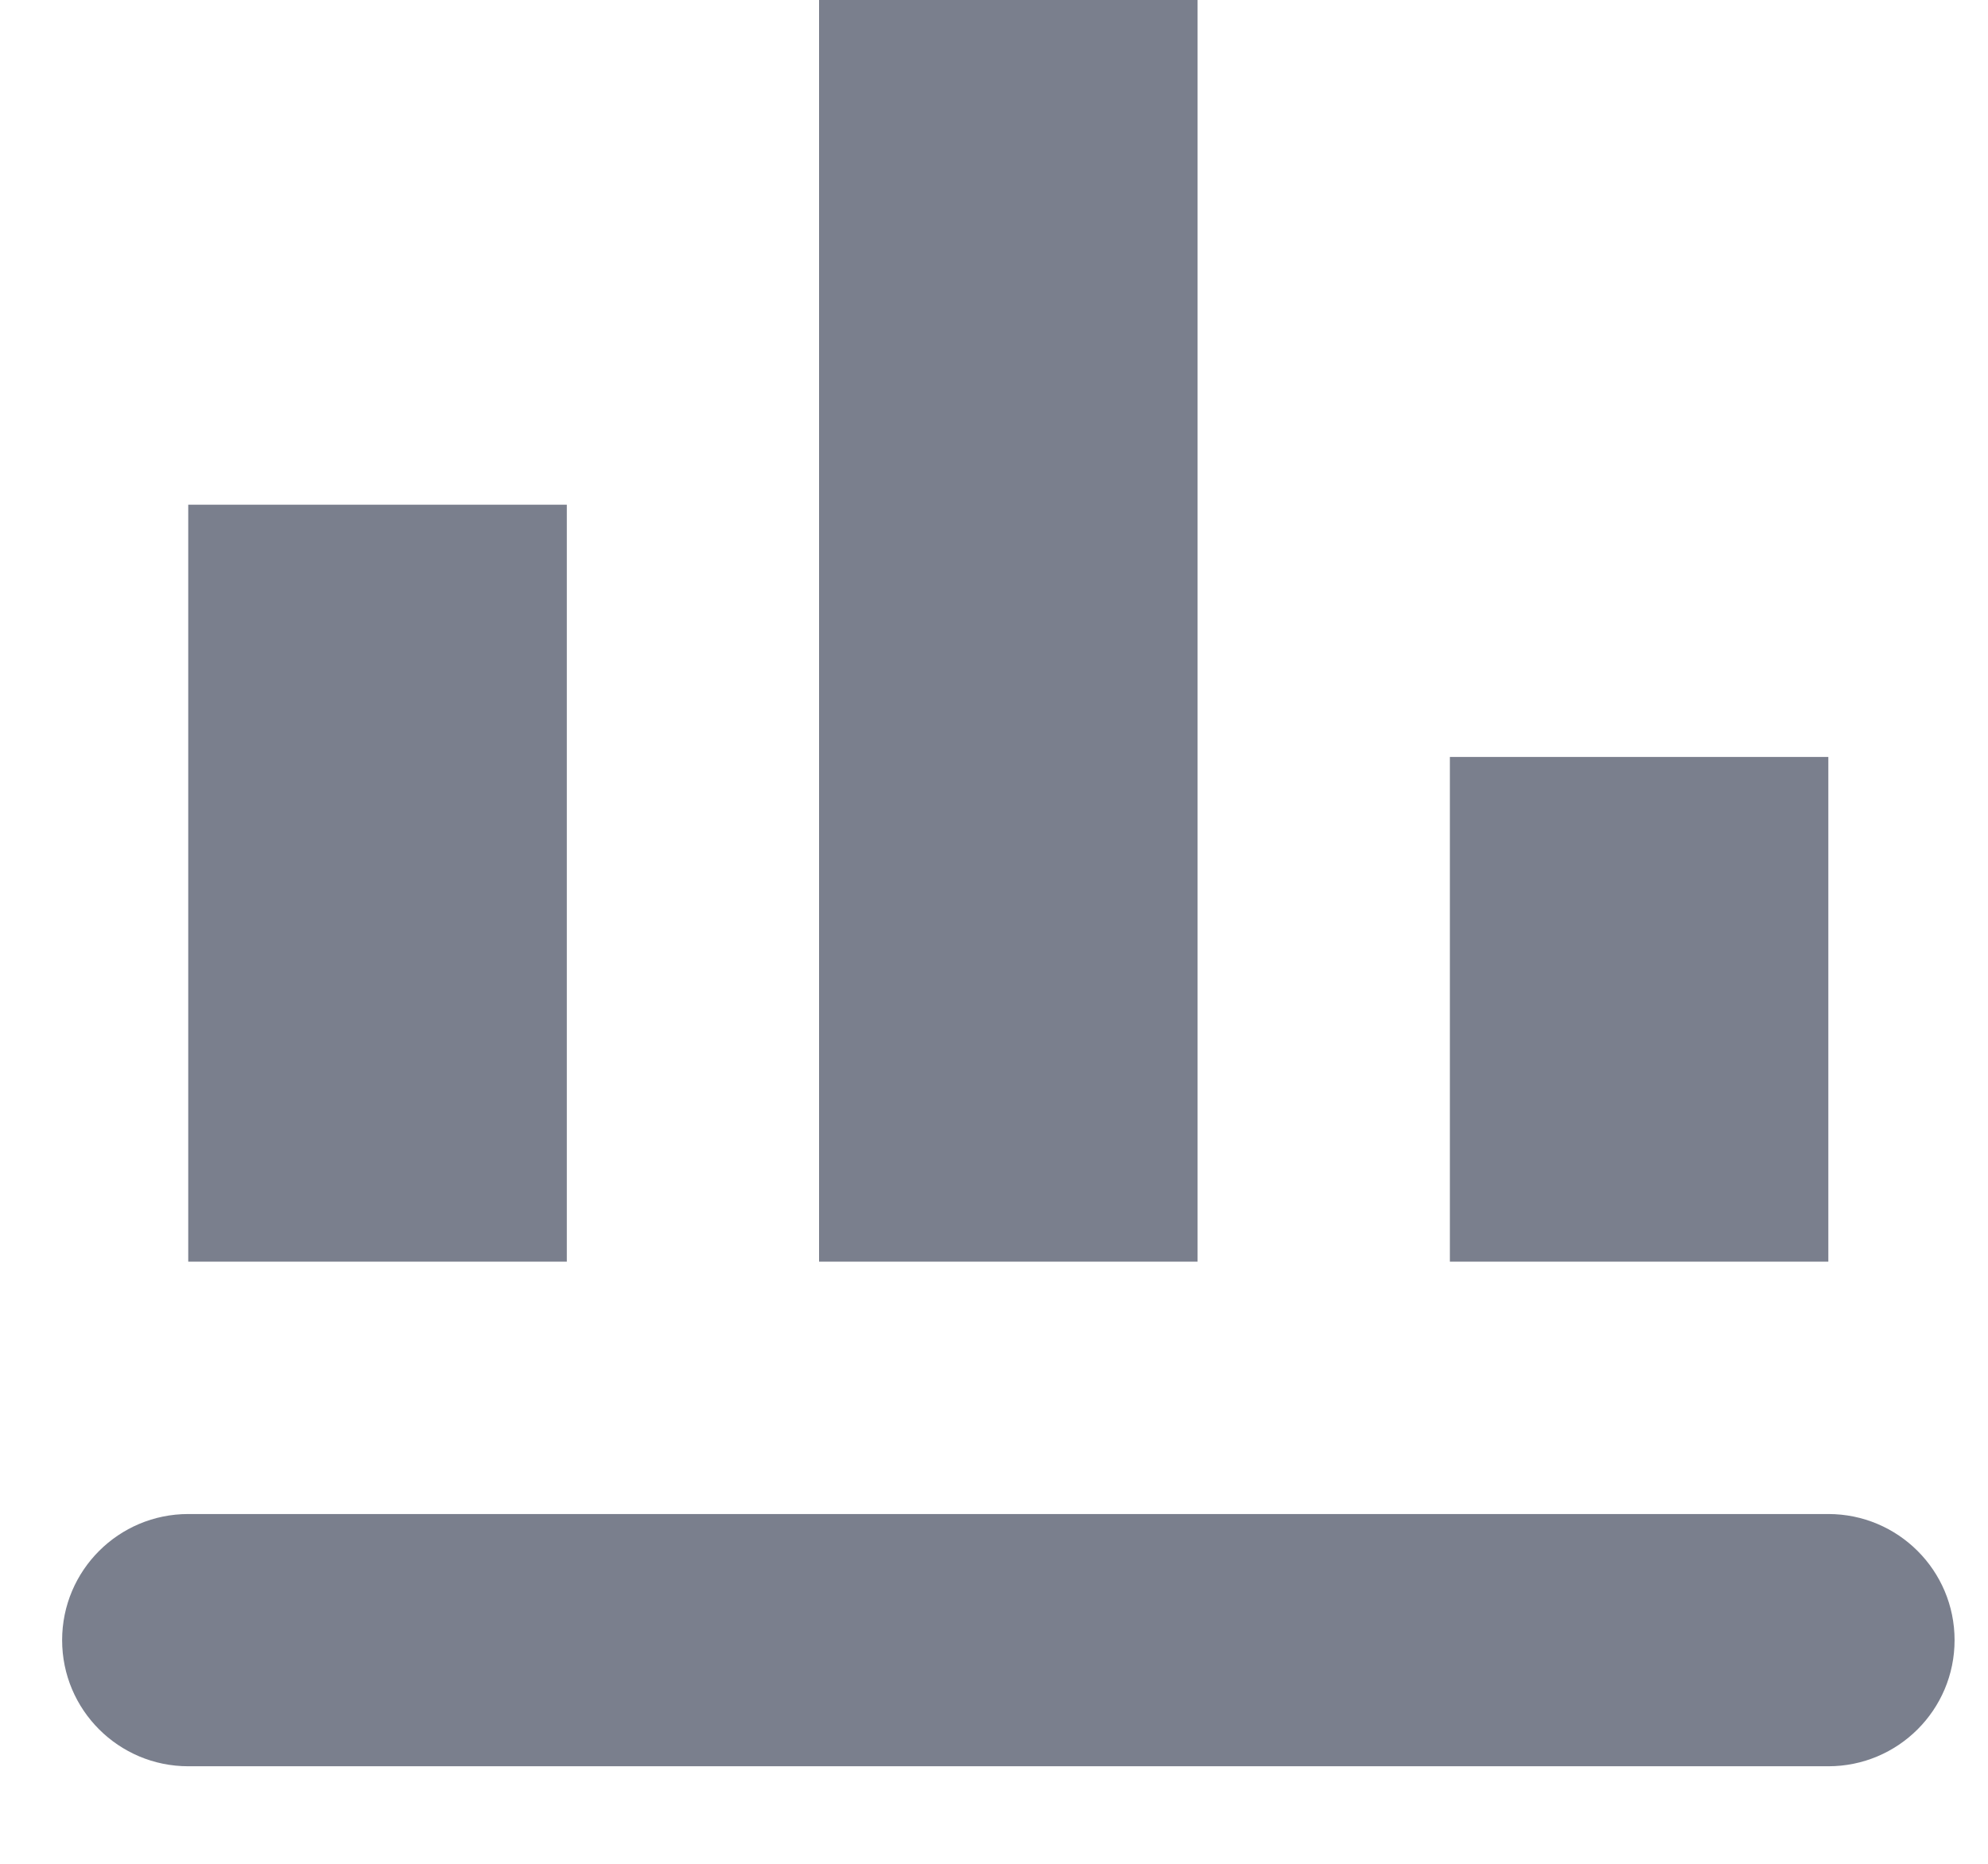
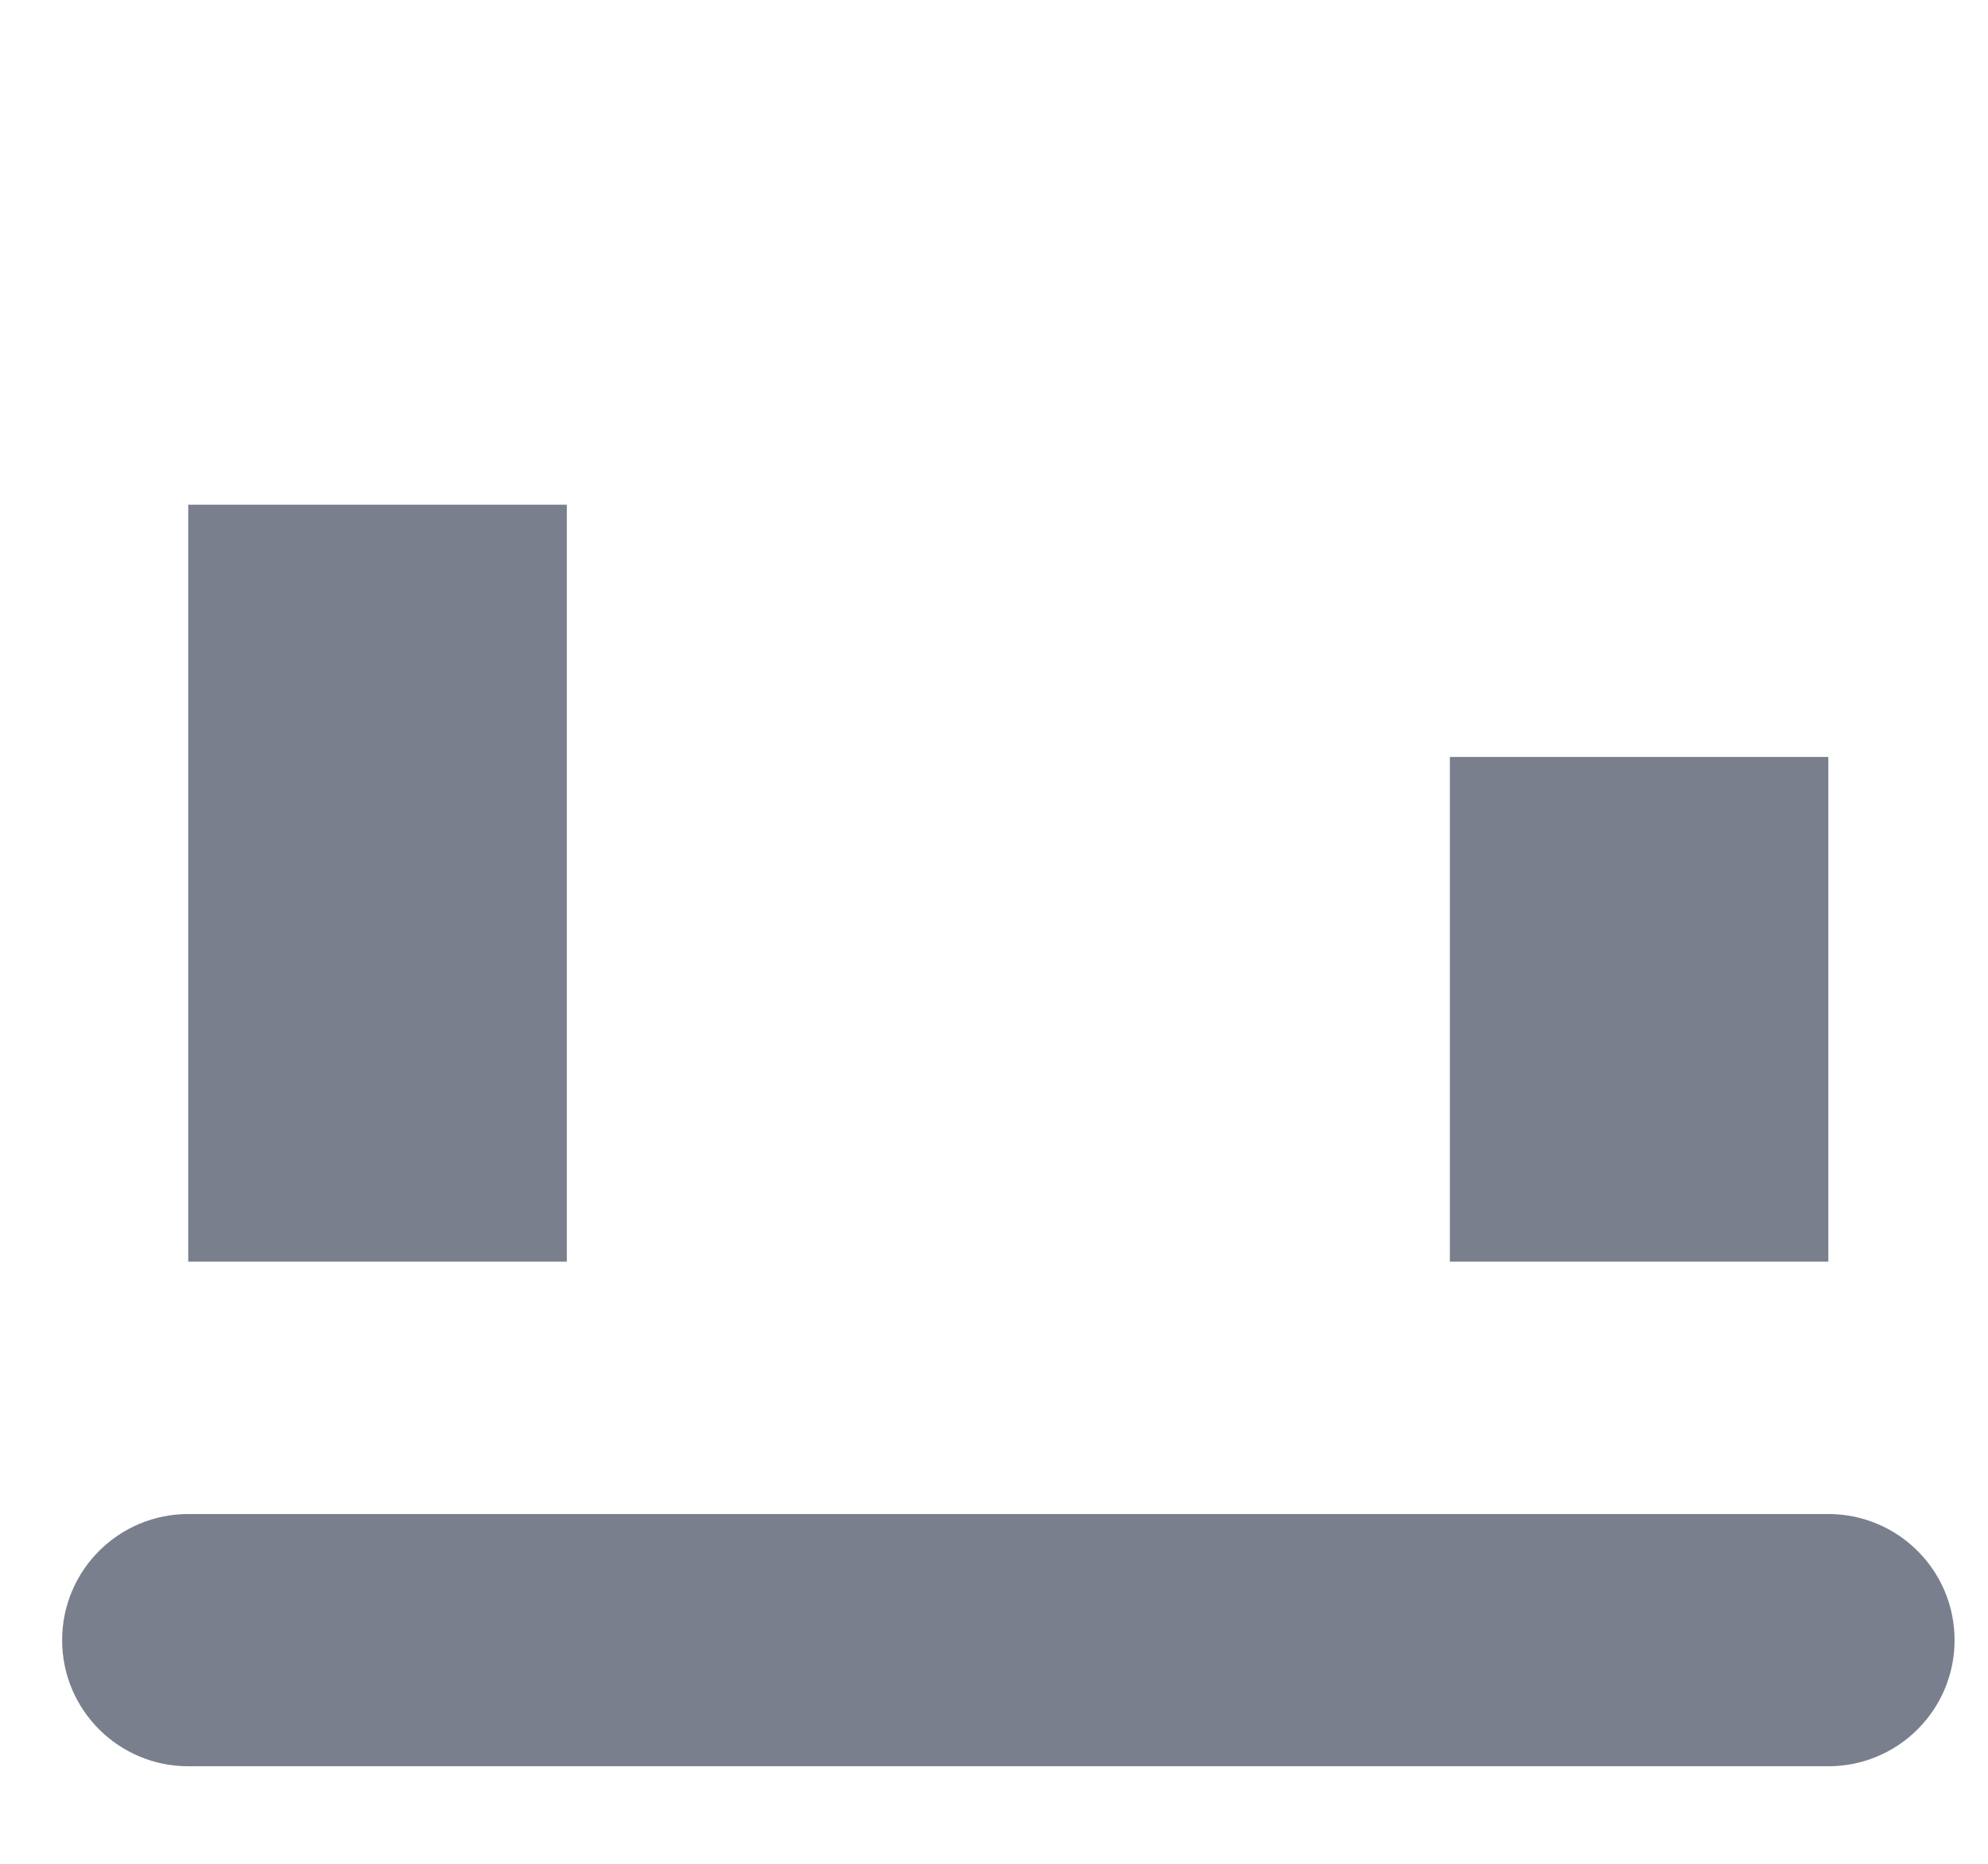
<svg xmlns="http://www.w3.org/2000/svg" width="16" height="15" viewBox="0 0 16 15" fill="none">
-   <path fill-rule="evenodd" clip-rule="evenodd" d="M9.638 0H6.592V10.154H9.638V0ZM14.715 14.215H1.515C0.955 14.215 0.5 13.761 0.5 13.2C0.5 12.639 0.955 12.185 1.515 12.185H14.715C15.276 12.185 15.731 12.639 15.731 13.2C15.731 13.761 15.276 14.215 14.715 14.215ZM1.515 4.062H4.562V10.154H1.515V4.062ZM14.715 6.092H11.669V10.154H14.715V6.092Z" fill="#7A7F8D" />
+   <path fill-rule="evenodd" clip-rule="evenodd" d="M9.638 0H6.592V10.154V0ZM14.715 14.215H1.515C0.955 14.215 0.5 13.761 0.5 13.2C0.5 12.639 0.955 12.185 1.515 12.185H14.715C15.276 12.185 15.731 12.639 15.731 13.2C15.731 13.761 15.276 14.215 14.715 14.215ZM1.515 4.062H4.562V10.154H1.515V4.062ZM14.715 6.092H11.669V10.154H14.715V6.092Z" fill="#7A7F8D" />
</svg>